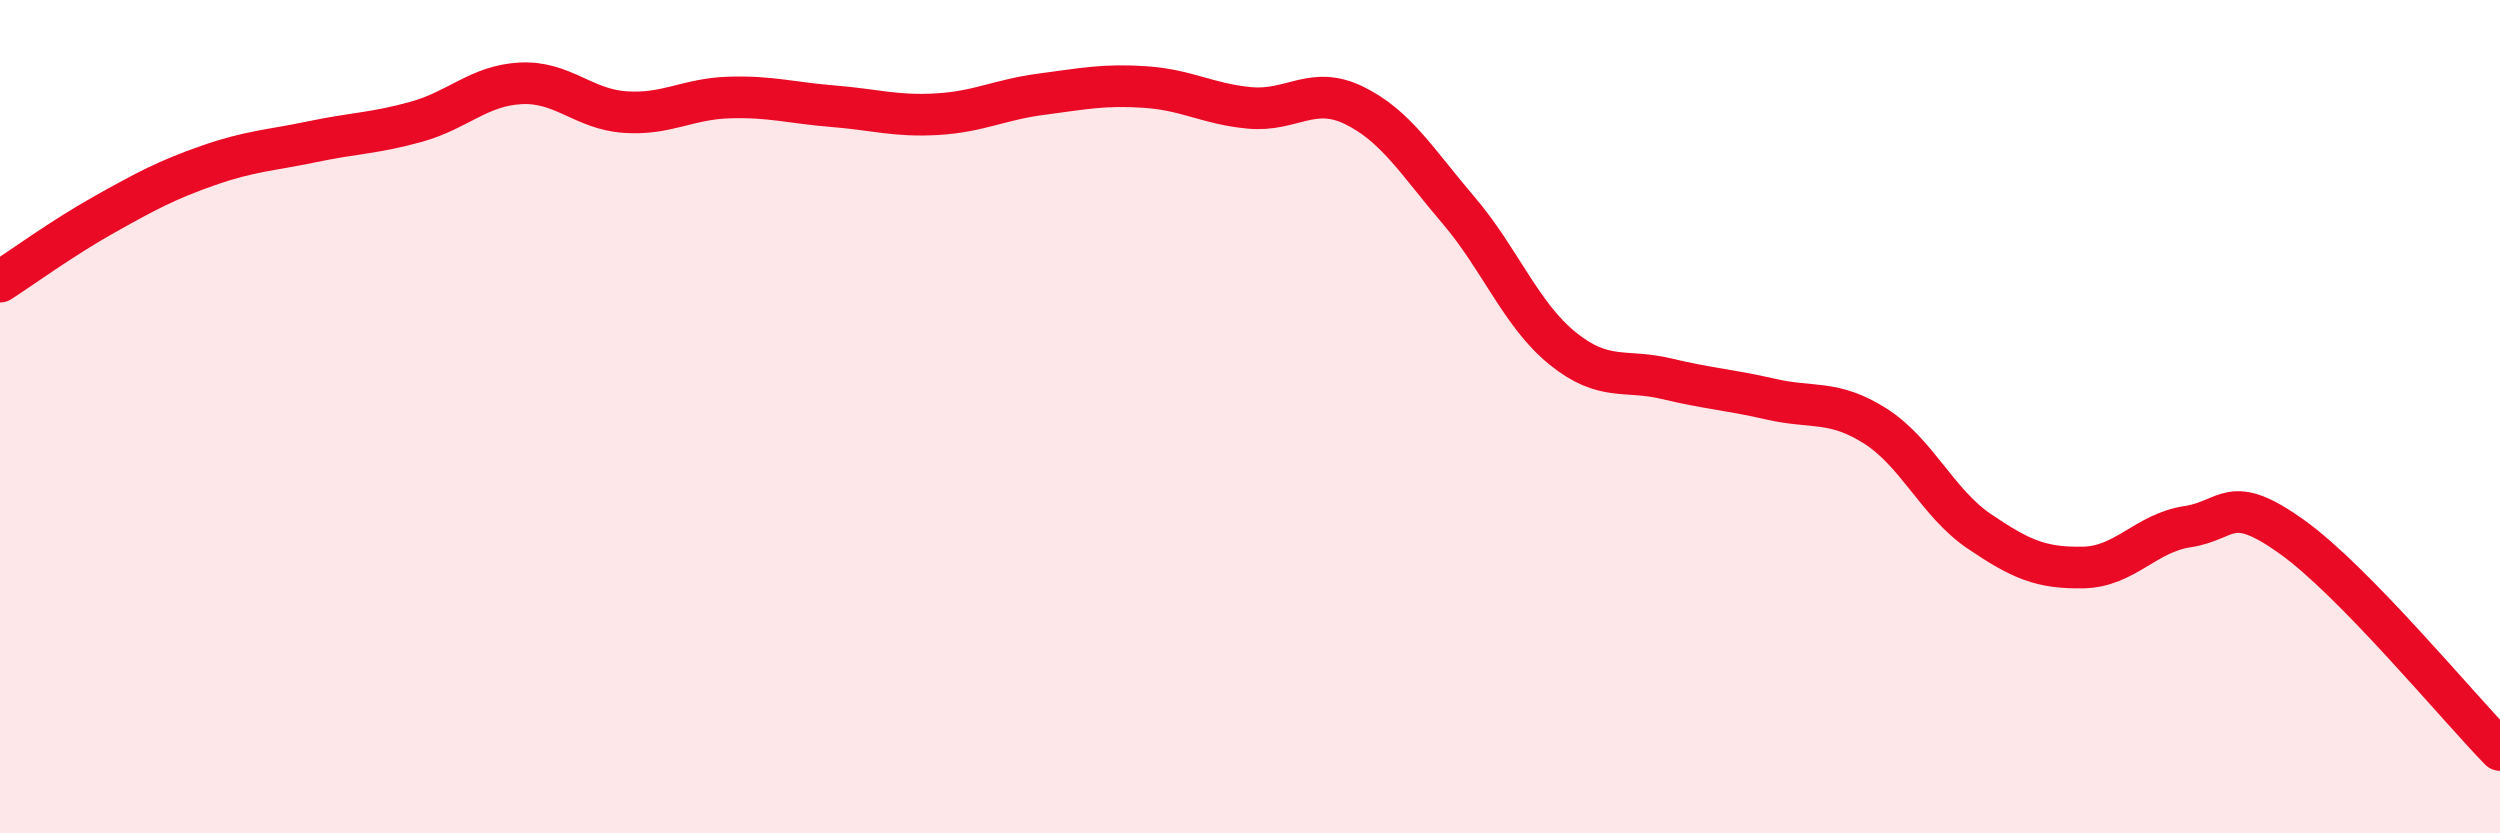
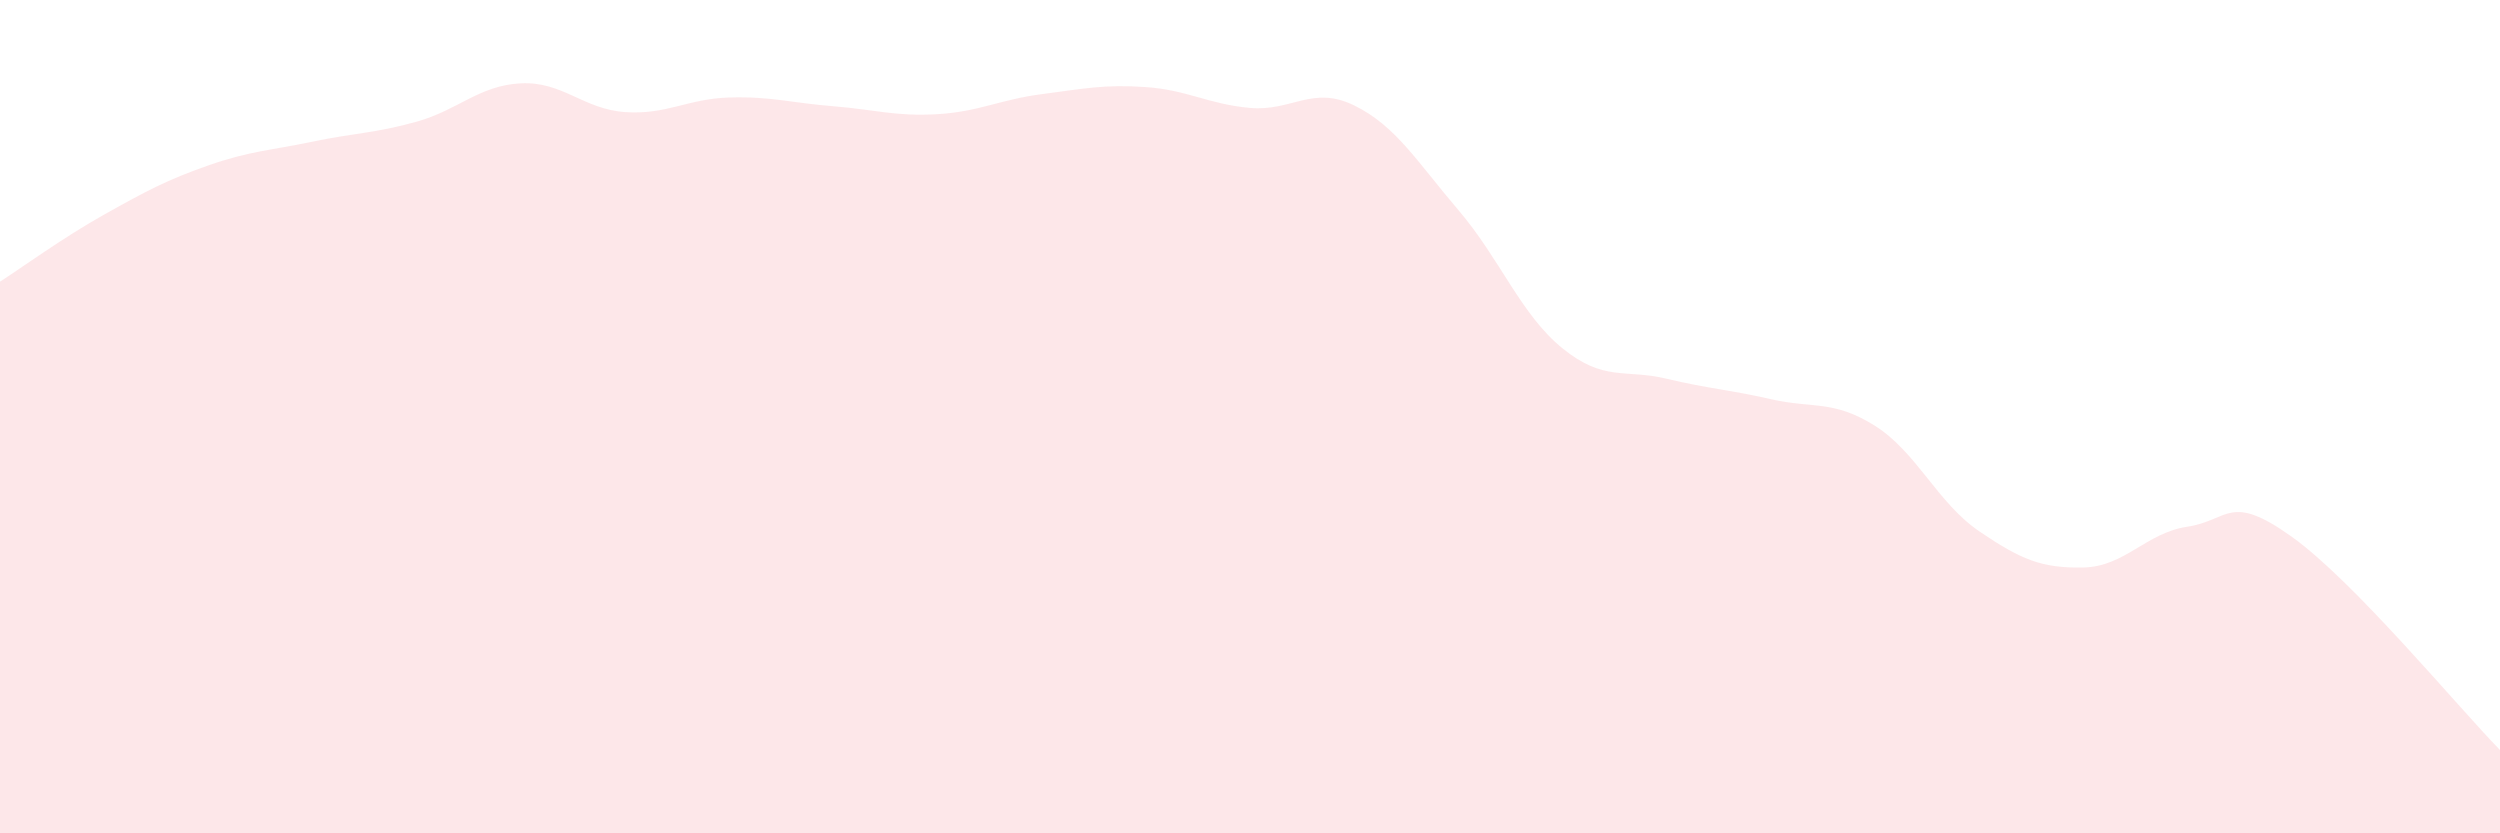
<svg xmlns="http://www.w3.org/2000/svg" width="60" height="20" viewBox="0 0 60 20">
  <path d="M 0,6.76 C 0.5,6.44 1.5,5.71 2.5,5.15 C 3.5,4.59 4,4.32 5,3.97 C 6,3.62 6.5,3.61 7.5,3.4 C 8.5,3.19 9,3.2 10,2.92 C 11,2.64 11.5,2.05 12.5,2 C 13.5,1.95 14,2.62 15,2.69 C 16,2.76 16.5,2.37 17.5,2.34 C 18.5,2.31 19,2.47 20,2.55 C 21,2.63 21.5,2.8 22.5,2.74 C 23.5,2.68 24,2.39 25,2.26 C 26,2.13 26.5,2.02 27.5,2.09 C 28.5,2.16 29,2.5 30,2.59 C 31,2.68 31.5,2.04 32.5,2.53 C 33.5,3.02 34,3.87 35,5.04 C 36,6.21 36.5,7.55 37.5,8.36 C 38.5,9.17 39,8.85 40,9.09 C 41,9.33 41.5,9.35 42.5,9.58 C 43.5,9.81 44,9.59 45,10.22 C 46,10.85 46.5,12.07 47.5,12.75 C 48.5,13.43 49,13.64 50,13.62 C 51,13.6 51.5,12.79 52.5,12.64 C 53.5,12.49 53.5,11.81 55,12.88 C 56.5,13.95 59,16.98 60,18L60 20L0 20Z" fill="#EB0A25" opacity="0.1" stroke-linecap="round" stroke-linejoin="round" />
-   <path d="M 0,6.76 C 0.5,6.44 1.5,5.71 2.5,5.15 C 3.5,4.59 4,4.32 5,3.97 C 6,3.62 6.5,3.61 7.5,3.4 C 8.5,3.19 9,3.2 10,2.92 C 11,2.64 11.5,2.05 12.5,2 C 13.5,1.95 14,2.62 15,2.69 C 16,2.76 16.5,2.37 17.5,2.34 C 18.5,2.31 19,2.47 20,2.55 C 21,2.63 21.5,2.8 22.5,2.74 C 23.5,2.68 24,2.39 25,2.26 C 26,2.13 26.5,2.02 27.5,2.09 C 28.5,2.16 29,2.5 30,2.59 C 31,2.68 31.5,2.04 32.5,2.53 C 33.5,3.02 34,3.87 35,5.04 C 36,6.21 36.5,7.55 37.5,8.36 C 38.5,9.17 39,8.85 40,9.09 C 41,9.33 41.5,9.35 42.5,9.58 C 43.5,9.81 44,9.59 45,10.22 C 46,10.85 46.5,12.07 47.5,12.75 C 48.5,13.43 49,13.64 50,13.62 C 51,13.6 51.5,12.79 52.5,12.64 C 53.5,12.49 53.5,11.81 55,12.88 C 56.5,13.95 59,16.98 60,18" stroke="#EB0A25" stroke-width="1" fill="none" stroke-linecap="round" stroke-linejoin="round" />
</svg>